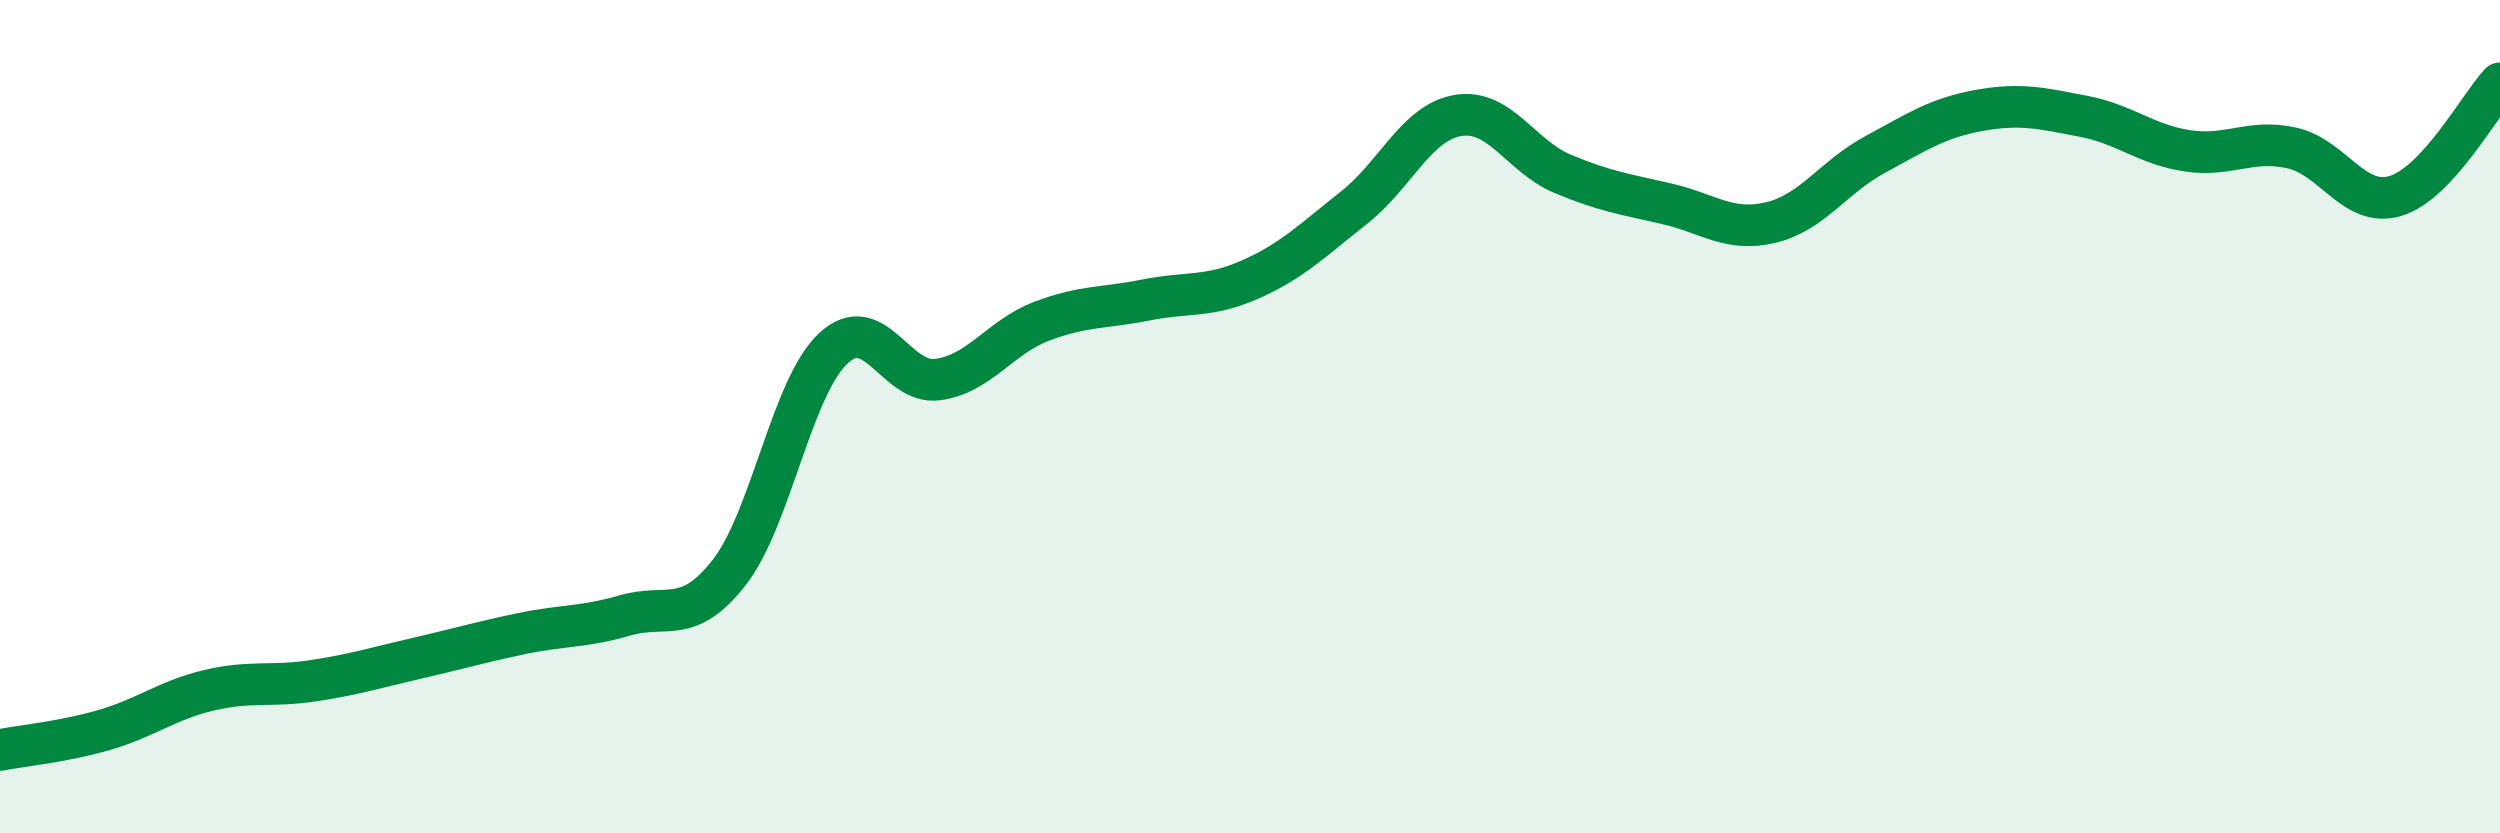
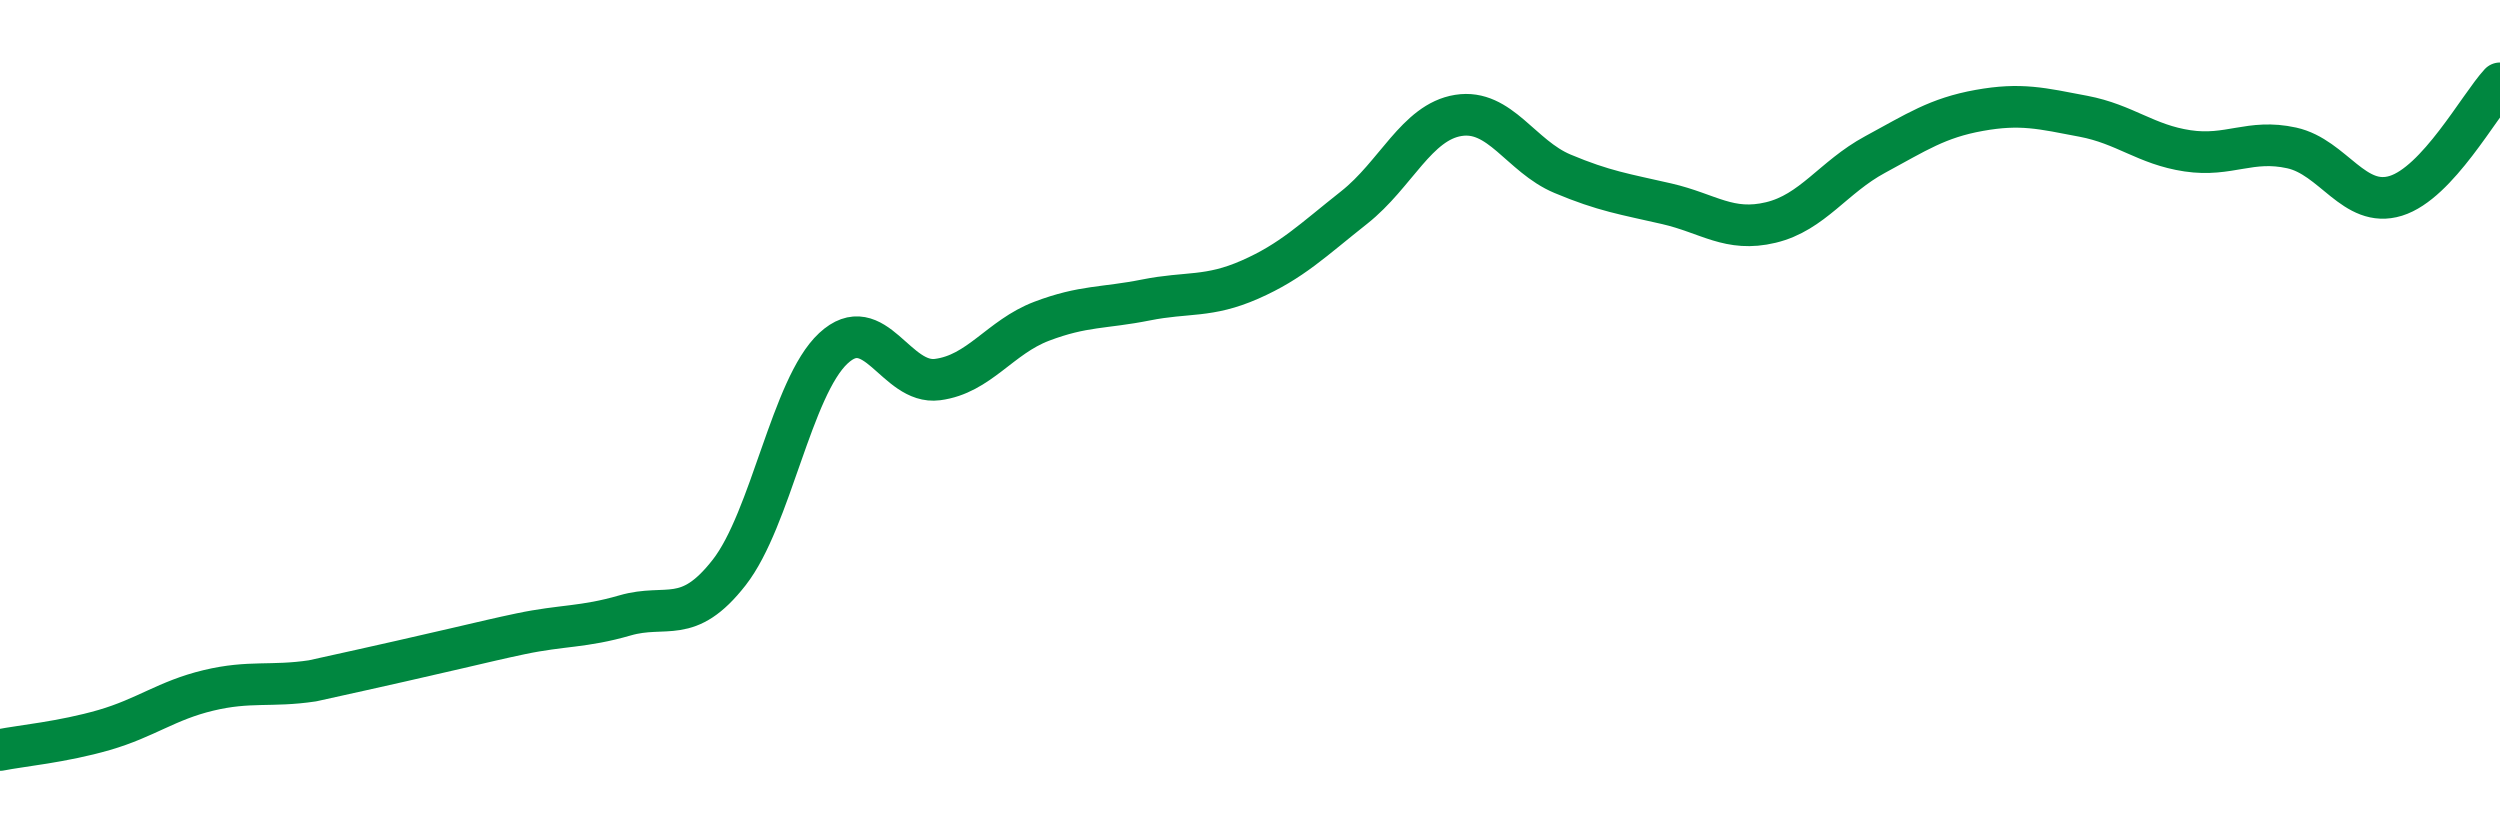
<svg xmlns="http://www.w3.org/2000/svg" width="60" height="20" viewBox="0 0 60 20">
-   <path d="M 0,18 C 0.5,17.9 1.5,17.81 2.5,17.52 C 3.5,17.23 4,16.81 5,16.57 C 6,16.33 6.5,16.49 7.5,16.34 C 8.5,16.19 9,16.03 10,15.8 C 11,15.57 11.5,15.42 12.5,15.21 C 13.5,15 14,15.06 15,14.77 C 16,14.48 16.5,15.02 17.5,13.74 C 18.5,12.46 19,9.29 20,8.36 C 21,7.43 21.5,9.24 22.5,9.11 C 23.5,8.98 24,8.09 25,7.71 C 26,7.33 26.5,7.4 27.5,7.2 C 28.5,7 29,7.15 30,6.71 C 31,6.27 31.5,5.77 32.5,4.98 C 33.5,4.19 34,2.93 35,2.77 C 36,2.61 36.5,3.75 37.5,4.17 C 38.5,4.59 39,4.66 40,4.89 C 41,5.12 41.5,5.58 42.5,5.34 C 43.5,5.1 44,4.25 45,3.71 C 46,3.17 46.5,2.83 47.5,2.65 C 48.5,2.47 49,2.6 50,2.79 C 51,2.98 51.5,3.47 52.5,3.62 C 53.5,3.77 54,3.33 55,3.55 C 56,3.77 56.5,5.01 57.5,4.7 C 58.5,4.39 59.5,2.54 60,2L60 20L0 20Z" fill="#008740" opacity="0.1" stroke-linecap="round" stroke-linejoin="round" />
-   <path d="M 0,18 C 0.5,17.9 1.5,17.81 2.5,17.52 C 3.5,17.23 4,16.81 5,16.57 C 6,16.33 6.5,16.49 7.5,16.34 C 8.5,16.19 9,16.03 10,15.8 C 11,15.57 11.5,15.42 12.5,15.21 C 13.5,15 14,15.06 15,14.77 C 16,14.48 16.5,15.02 17.5,13.74 C 18.5,12.46 19,9.29 20,8.36 C 21,7.43 21.5,9.24 22.5,9.11 C 23.5,8.98 24,8.09 25,7.71 C 26,7.33 26.5,7.4 27.5,7.2 C 28.5,7 29,7.15 30,6.71 C 31,6.27 31.5,5.77 32.5,4.98 C 33.5,4.19 34,2.93 35,2.77 C 36,2.61 36.5,3.75 37.5,4.17 C 38.5,4.59 39,4.66 40,4.89 C 41,5.12 41.5,5.58 42.5,5.34 C 43.5,5.1 44,4.25 45,3.71 C 46,3.17 46.5,2.83 47.5,2.65 C 48.5,2.47 49,2.6 50,2.79 C 51,2.98 51.5,3.47 52.5,3.62 C 53.5,3.77 54,3.33 55,3.55 C 56,3.77 56.5,5.01 57.5,4.7 C 58.5,4.39 59.5,2.54 60,2" stroke="#008740" stroke-width="1" fill="none" stroke-linecap="round" stroke-linejoin="round" />
+   <path d="M 0,18 C 0.5,17.9 1.5,17.81 2.5,17.52 C 3.5,17.23 4,16.81 5,16.57 C 6,16.33 6.5,16.49 7.5,16.34 C 11,15.57 11.5,15.42 12.5,15.21 C 13.5,15 14,15.06 15,14.77 C 16,14.48 16.5,15.02 17.5,13.74 C 18.5,12.46 19,9.29 20,8.36 C 21,7.43 21.5,9.24 22.5,9.11 C 23.5,8.98 24,8.09 25,7.71 C 26,7.33 26.5,7.4 27.5,7.2 C 28.5,7 29,7.15 30,6.71 C 31,6.27 31.5,5.77 32.5,4.98 C 33.5,4.19 34,2.93 35,2.77 C 36,2.61 36.5,3.75 37.5,4.17 C 38.5,4.59 39,4.66 40,4.89 C 41,5.12 41.5,5.58 42.5,5.34 C 43.5,5.1 44,4.25 45,3.71 C 46,3.17 46.5,2.83 47.5,2.65 C 48.5,2.47 49,2.6 50,2.79 C 51,2.98 51.5,3.47 52.5,3.62 C 53.5,3.77 54,3.33 55,3.55 C 56,3.77 56.5,5.01 57.5,4.7 C 58.5,4.39 59.5,2.54 60,2" stroke="#008740" stroke-width="1" fill="none" stroke-linecap="round" stroke-linejoin="round" />
</svg>